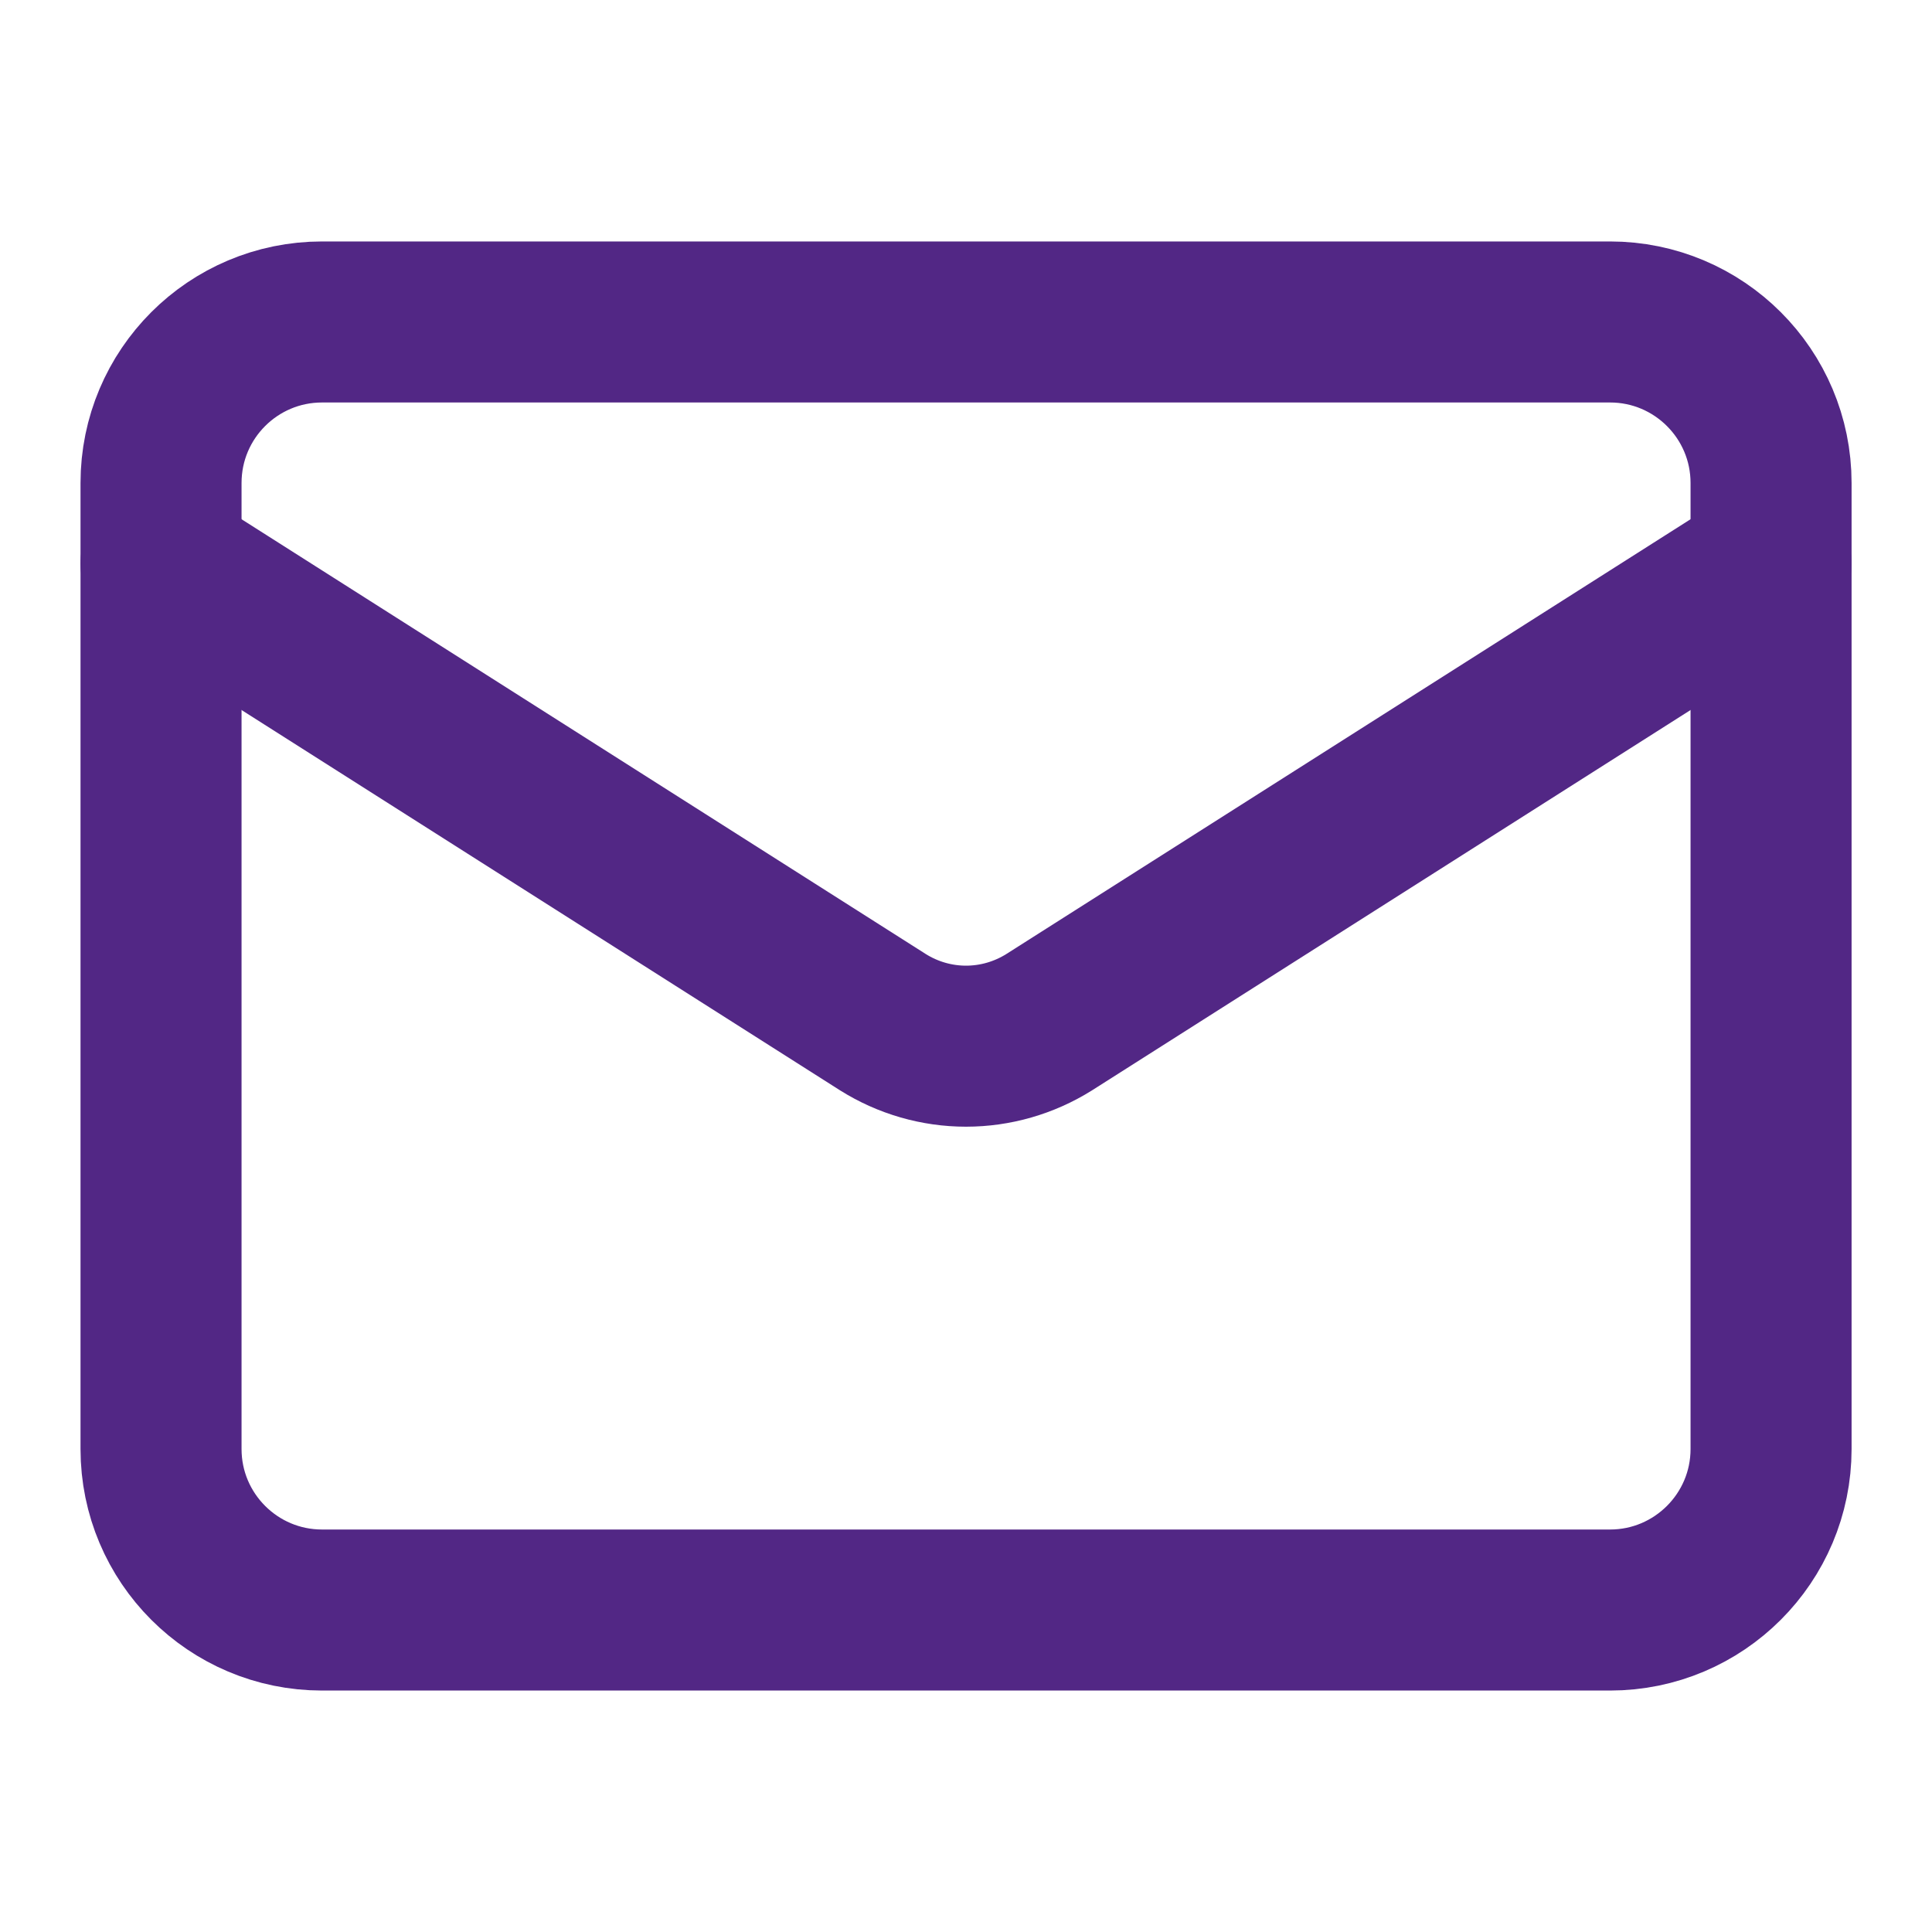
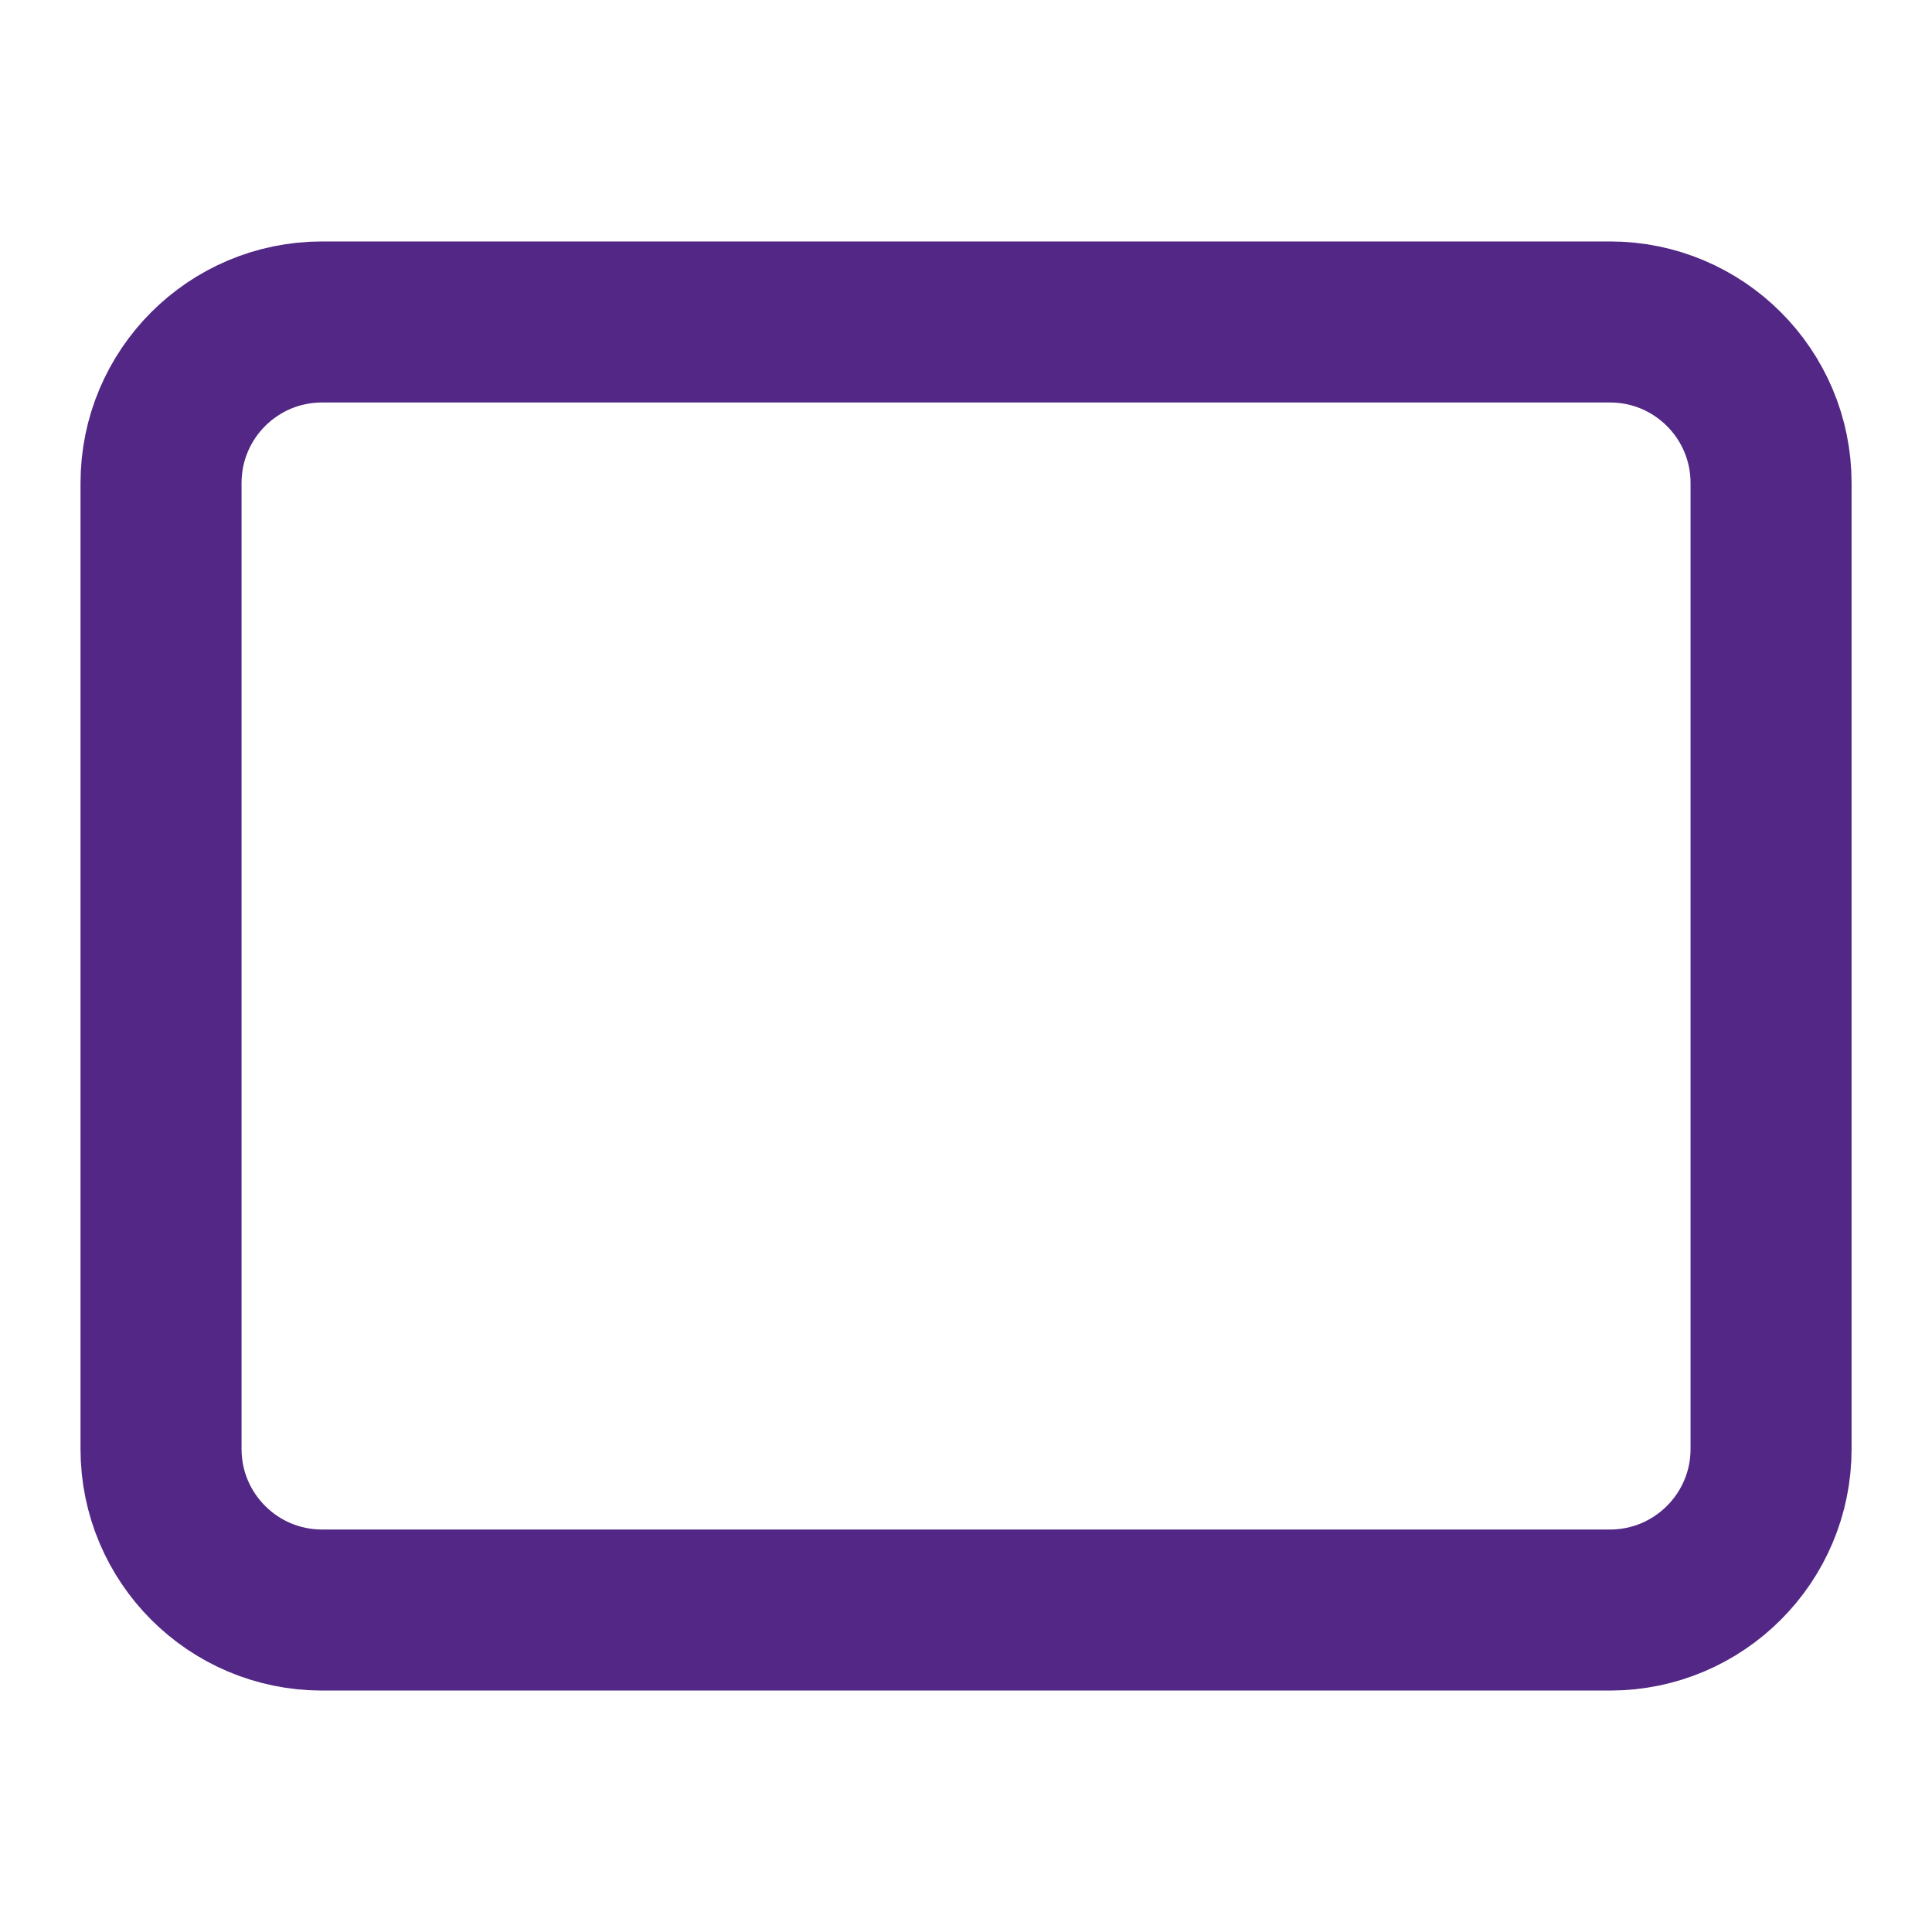
<svg xmlns="http://www.w3.org/2000/svg" width="20" height="20" viewBox="0 0 20 20" fill="none">
  <path d="M16.667 3.333H3.334C2.413 3.333 1.667 4.079 1.667 5V15C1.667 15.92 2.413 16.667 3.334 16.667H16.667C17.587 16.667 18.334 15.92 18.334 15V5C18.334 4.079 17.587 3.333 16.667 3.333Z" stroke="#522785" stroke-width="1.667" stroke-linecap="round" stroke-linejoin="round" />
-   <path d="M18.334 5.833L10.859 10.583C10.601 10.744 10.304 10.83 10 10.83C9.697 10.83 9.399 10.744 9.142 10.583L1.667 5.833" stroke="#522785" stroke-width="1.667" stroke-linecap="round" stroke-linejoin="round" />
</svg>